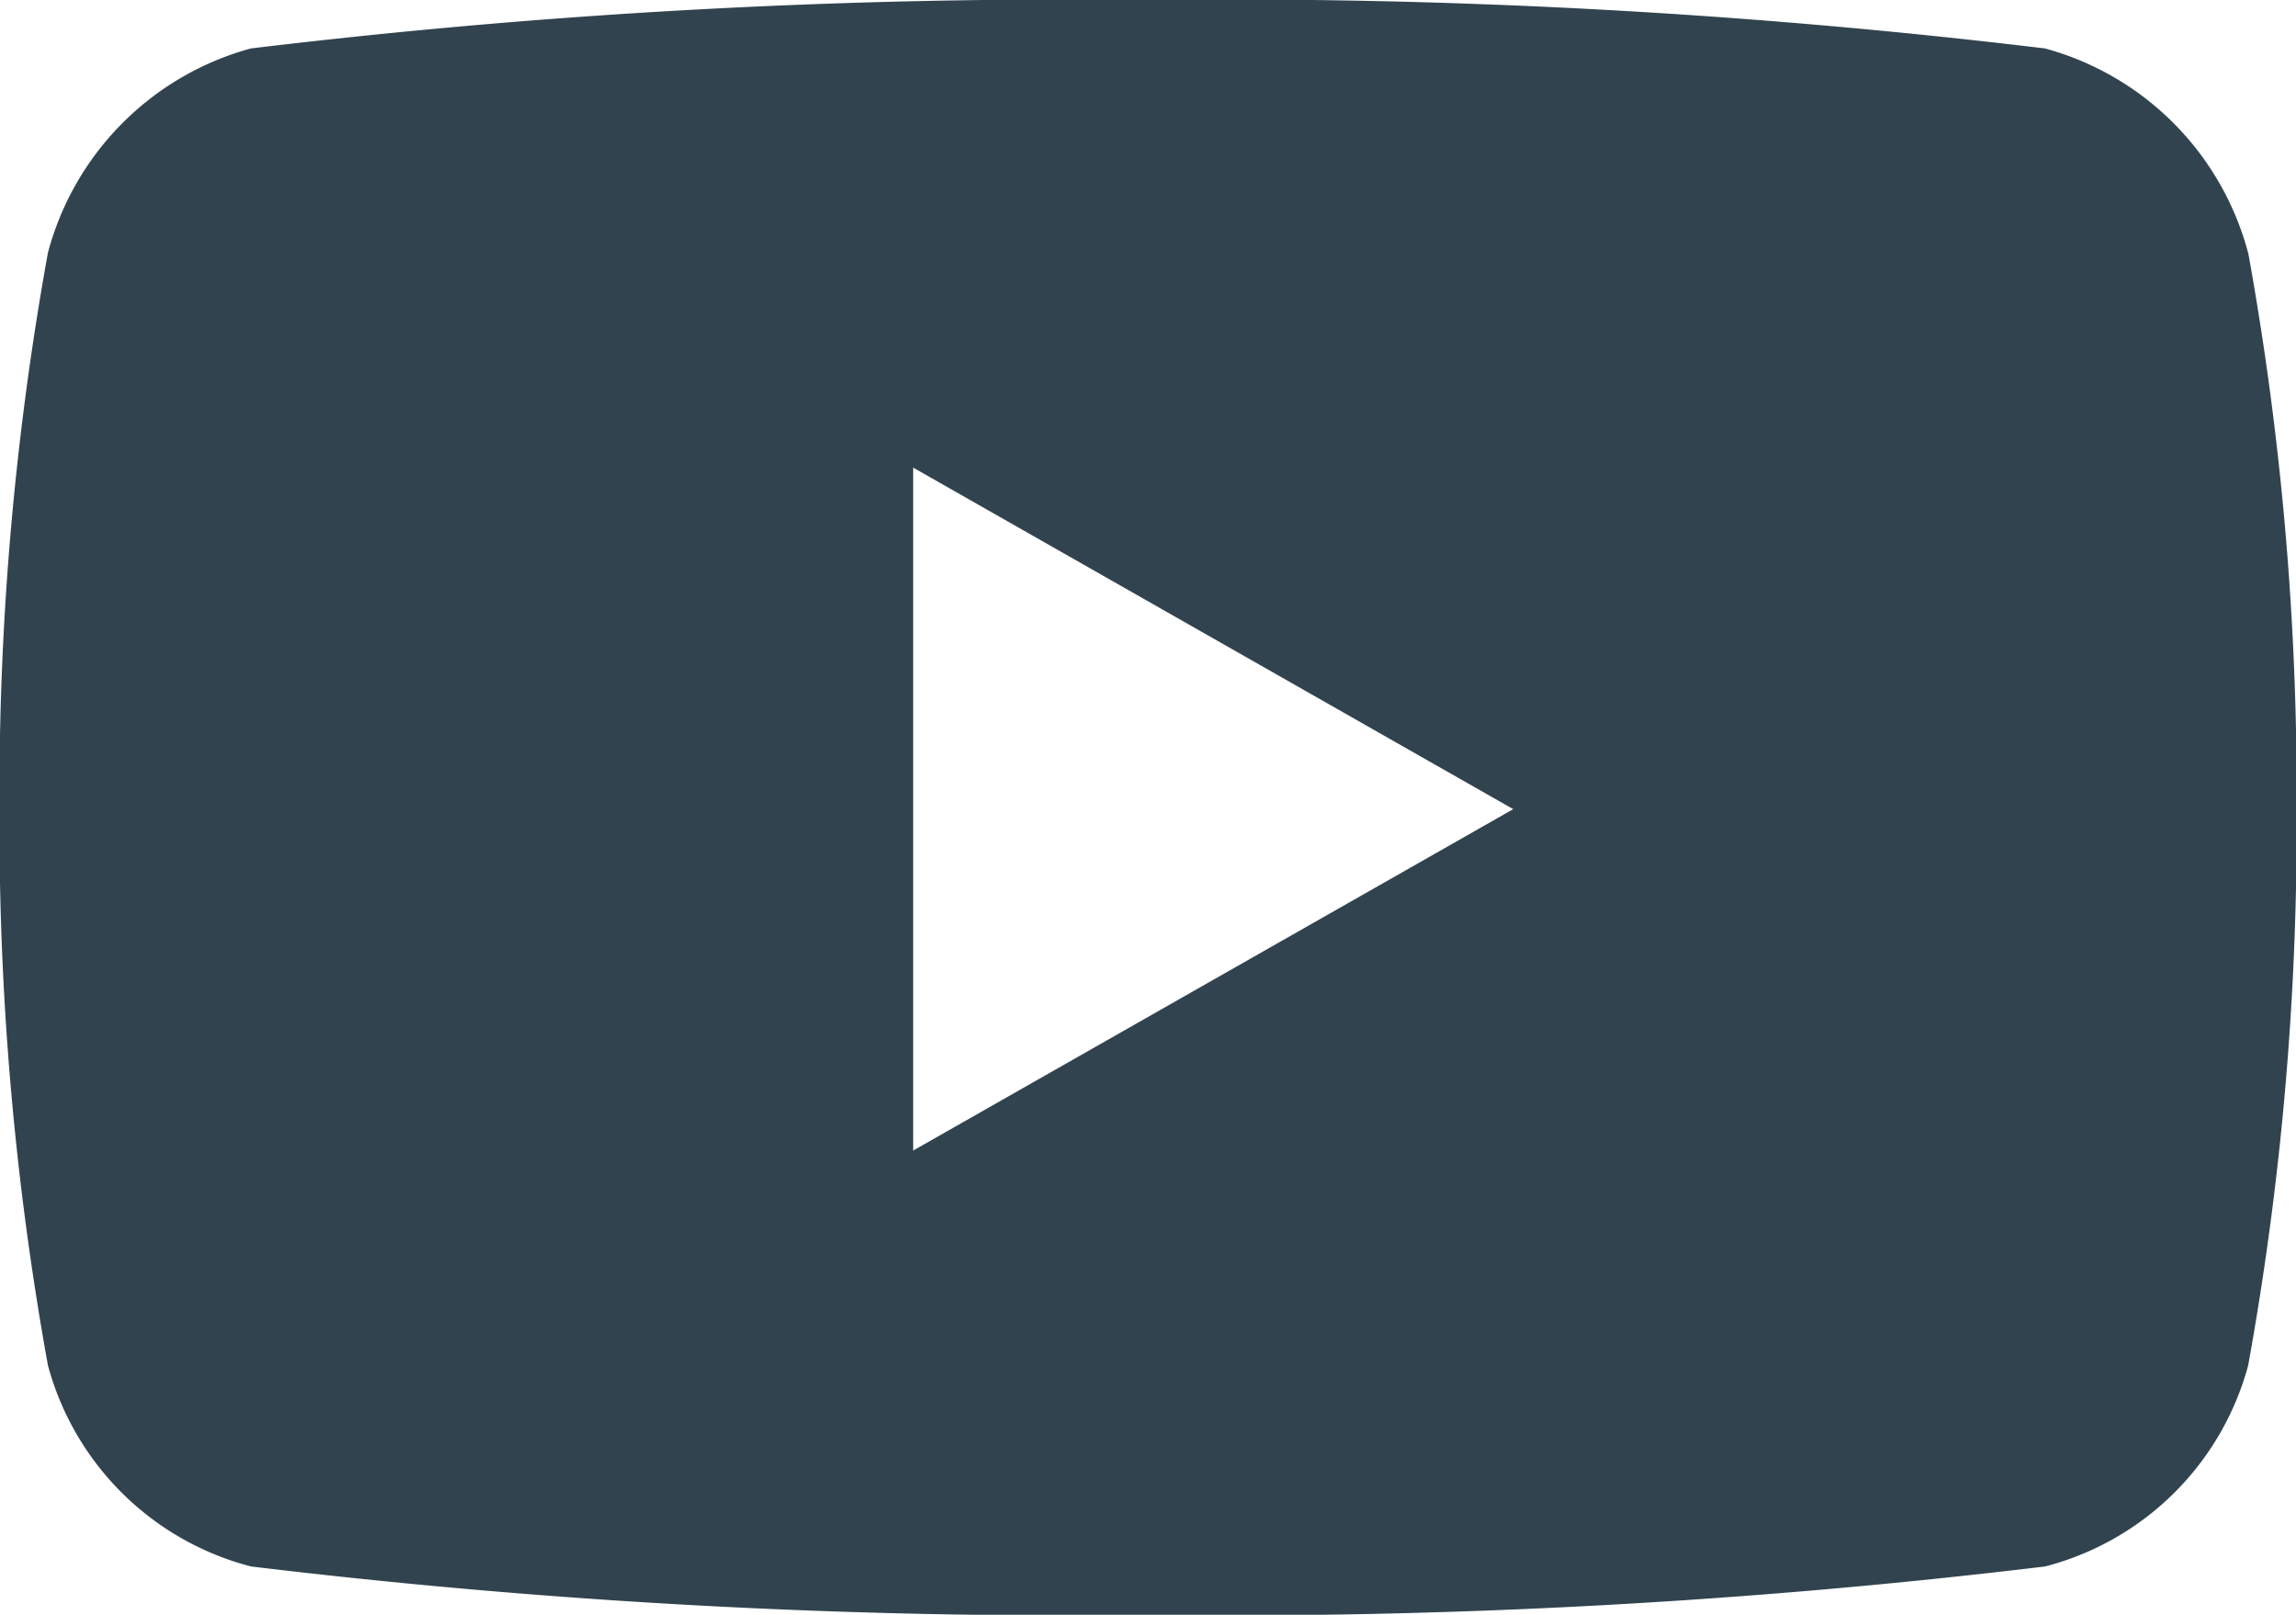
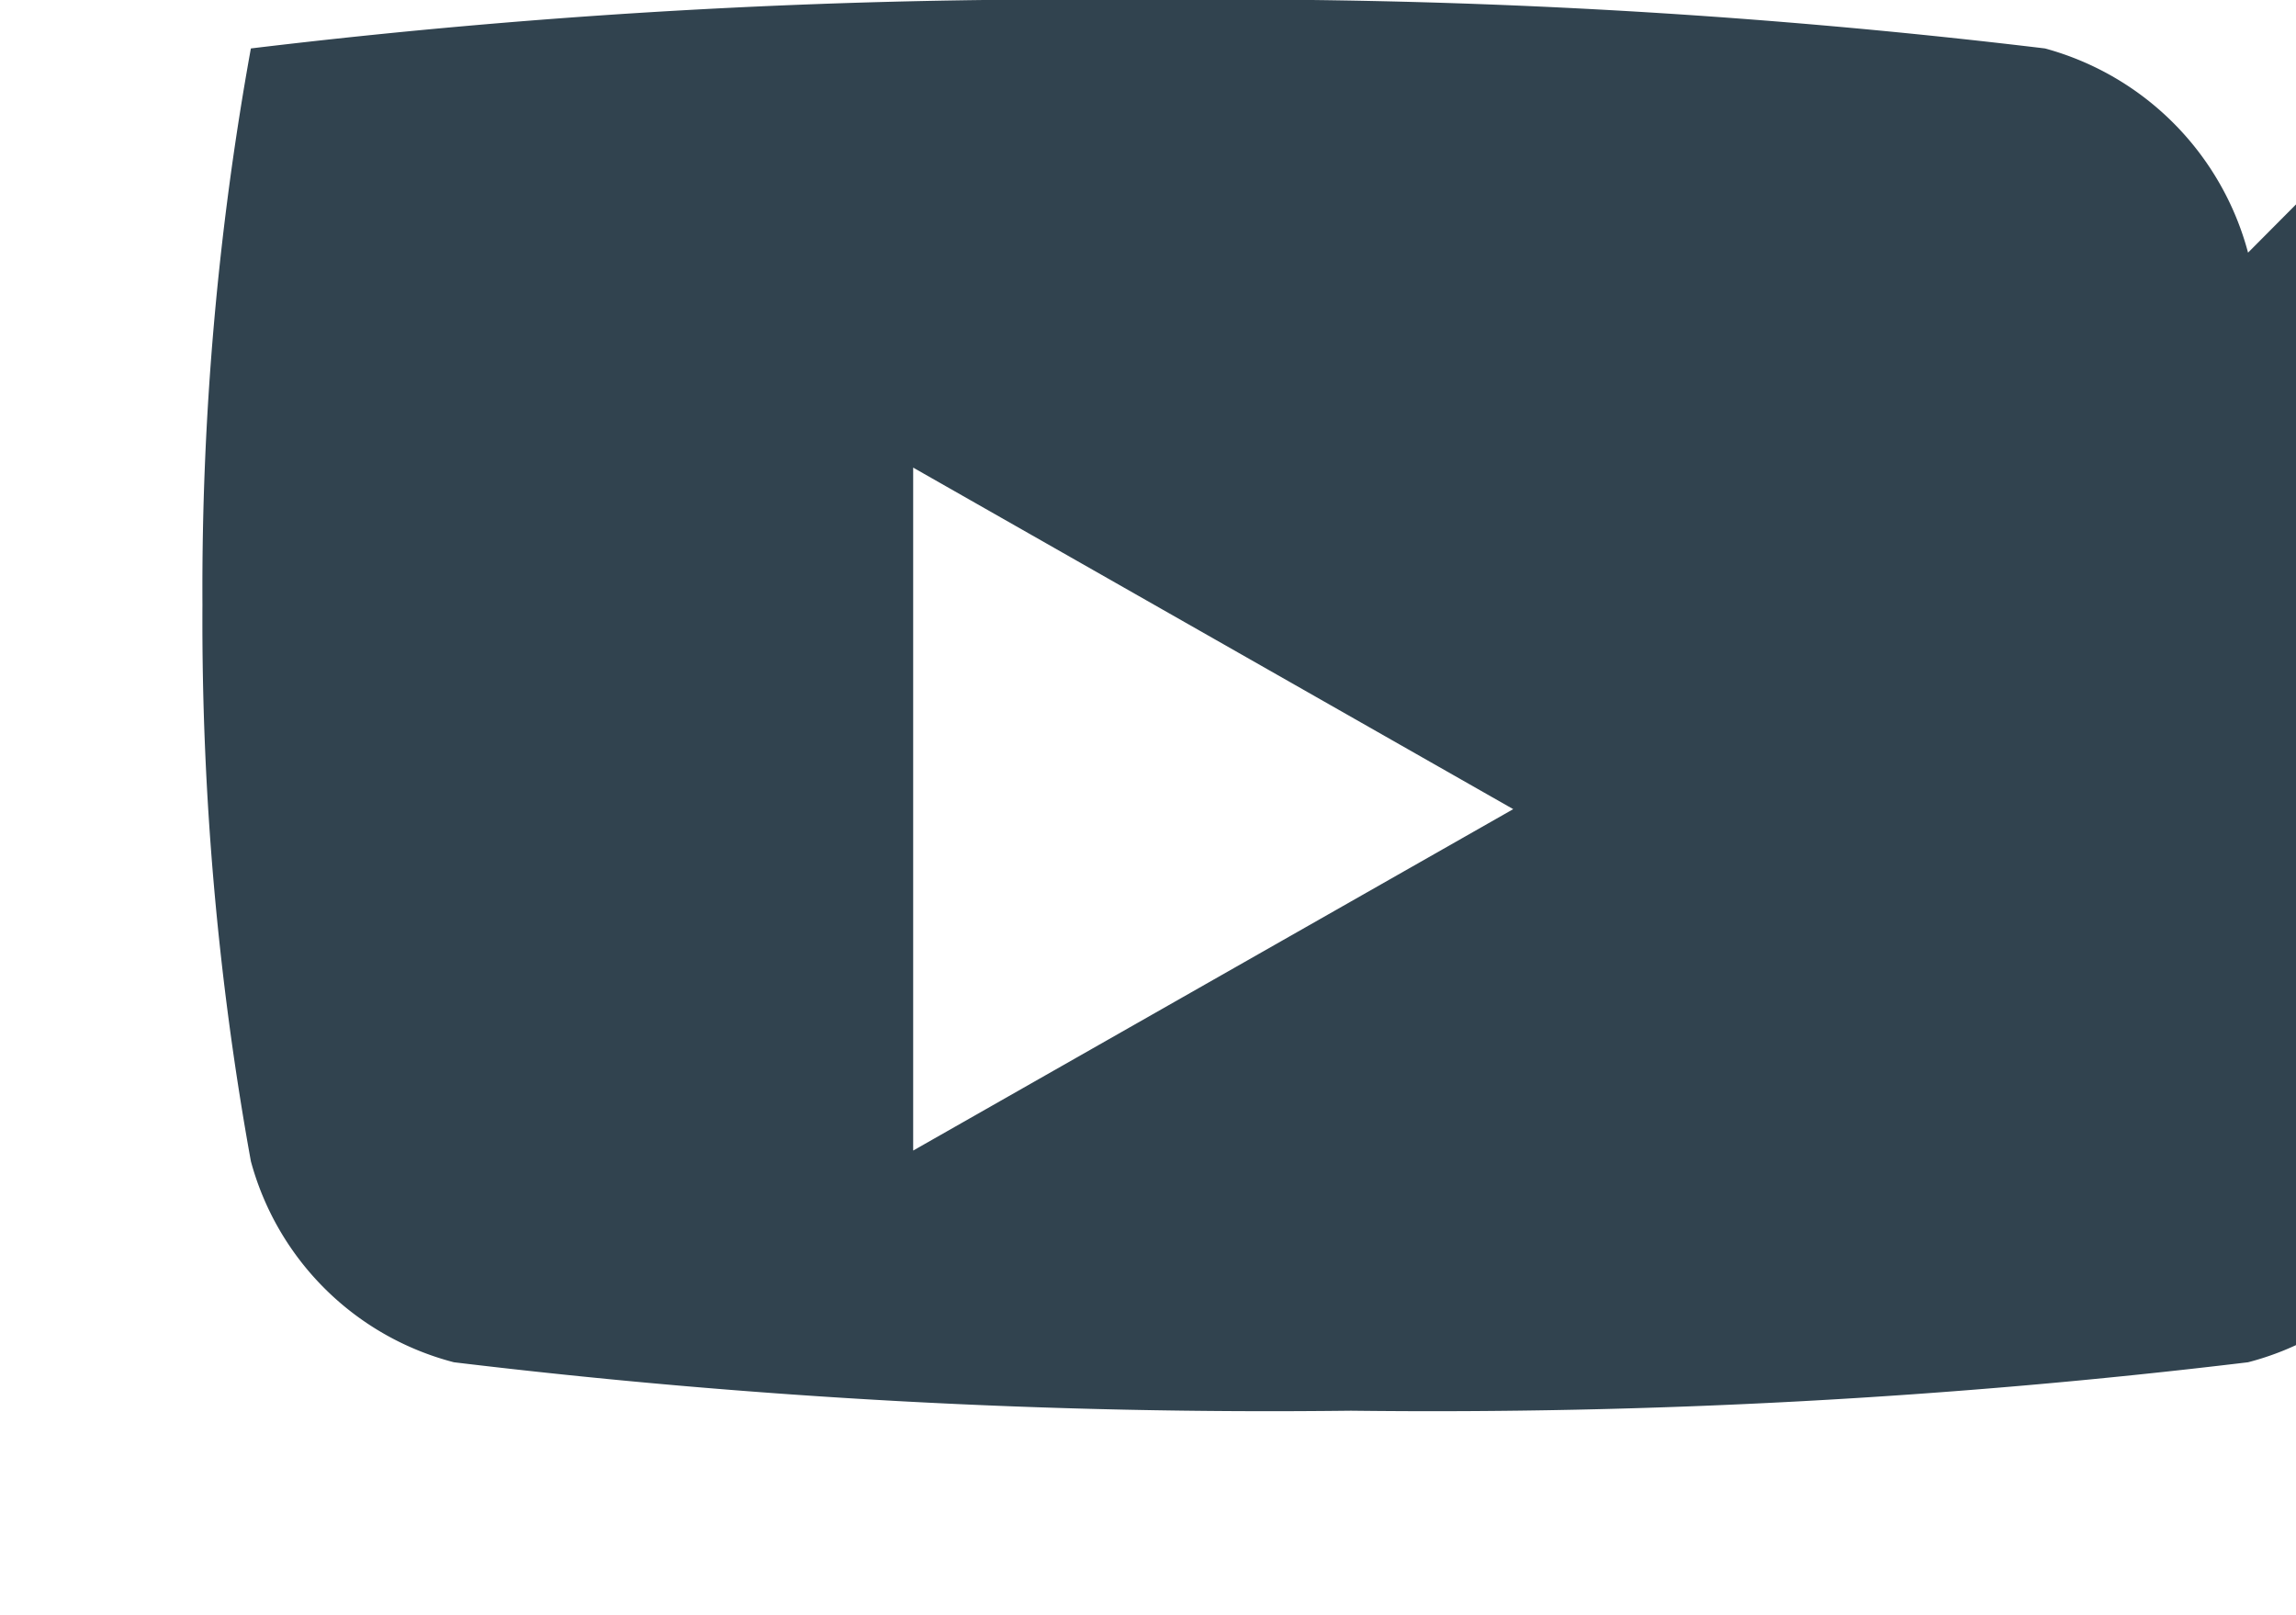
<svg xmlns="http://www.w3.org/2000/svg" width="18.963" height="13.333" viewBox="0 0 18.963 13.333">
-   <path id="Icon_awesome-youtube" data-name="Icon awesome-youtube" d="M19.617,6.586A2.383,2.383,0,0,0,17.94,4.9a56.309,56.309,0,0,0-7.409-.4,56.309,56.309,0,0,0-7.409.4A2.383,2.383,0,0,0,1.446,6.586a25,25,0,0,0-.4,4.594,25,25,0,0,0,.4,4.594,2.347,2.347,0,0,0,1.677,1.66,56.309,56.309,0,0,0,7.409.4,56.309,56.309,0,0,0,7.409-.4,2.347,2.347,0,0,0,1.677-1.66,25,25,0,0,0,.4-4.594,25,25,0,0,0-.4-4.594ZM8.592,14V8.361l4.956,2.82L8.592,14Z" transform="translate(-1.05 -4.5)" fill="#31434f" />
+   <path id="Icon_awesome-youtube" data-name="Icon awesome-youtube" d="M19.617,6.586A2.383,2.383,0,0,0,17.94,4.9a56.309,56.309,0,0,0-7.409-.4,56.309,56.309,0,0,0-7.409.4a25,25,0,0,0-.4,4.594,25,25,0,0,0,.4,4.594,2.347,2.347,0,0,0,1.677,1.66,56.309,56.309,0,0,0,7.409.4,56.309,56.309,0,0,0,7.409-.4,2.347,2.347,0,0,0,1.677-1.66,25,25,0,0,0,.4-4.594,25,25,0,0,0-.4-4.594ZM8.592,14V8.361l4.956,2.82L8.592,14Z" transform="translate(-1.05 -4.5)" fill="#31434f" />
</svg>